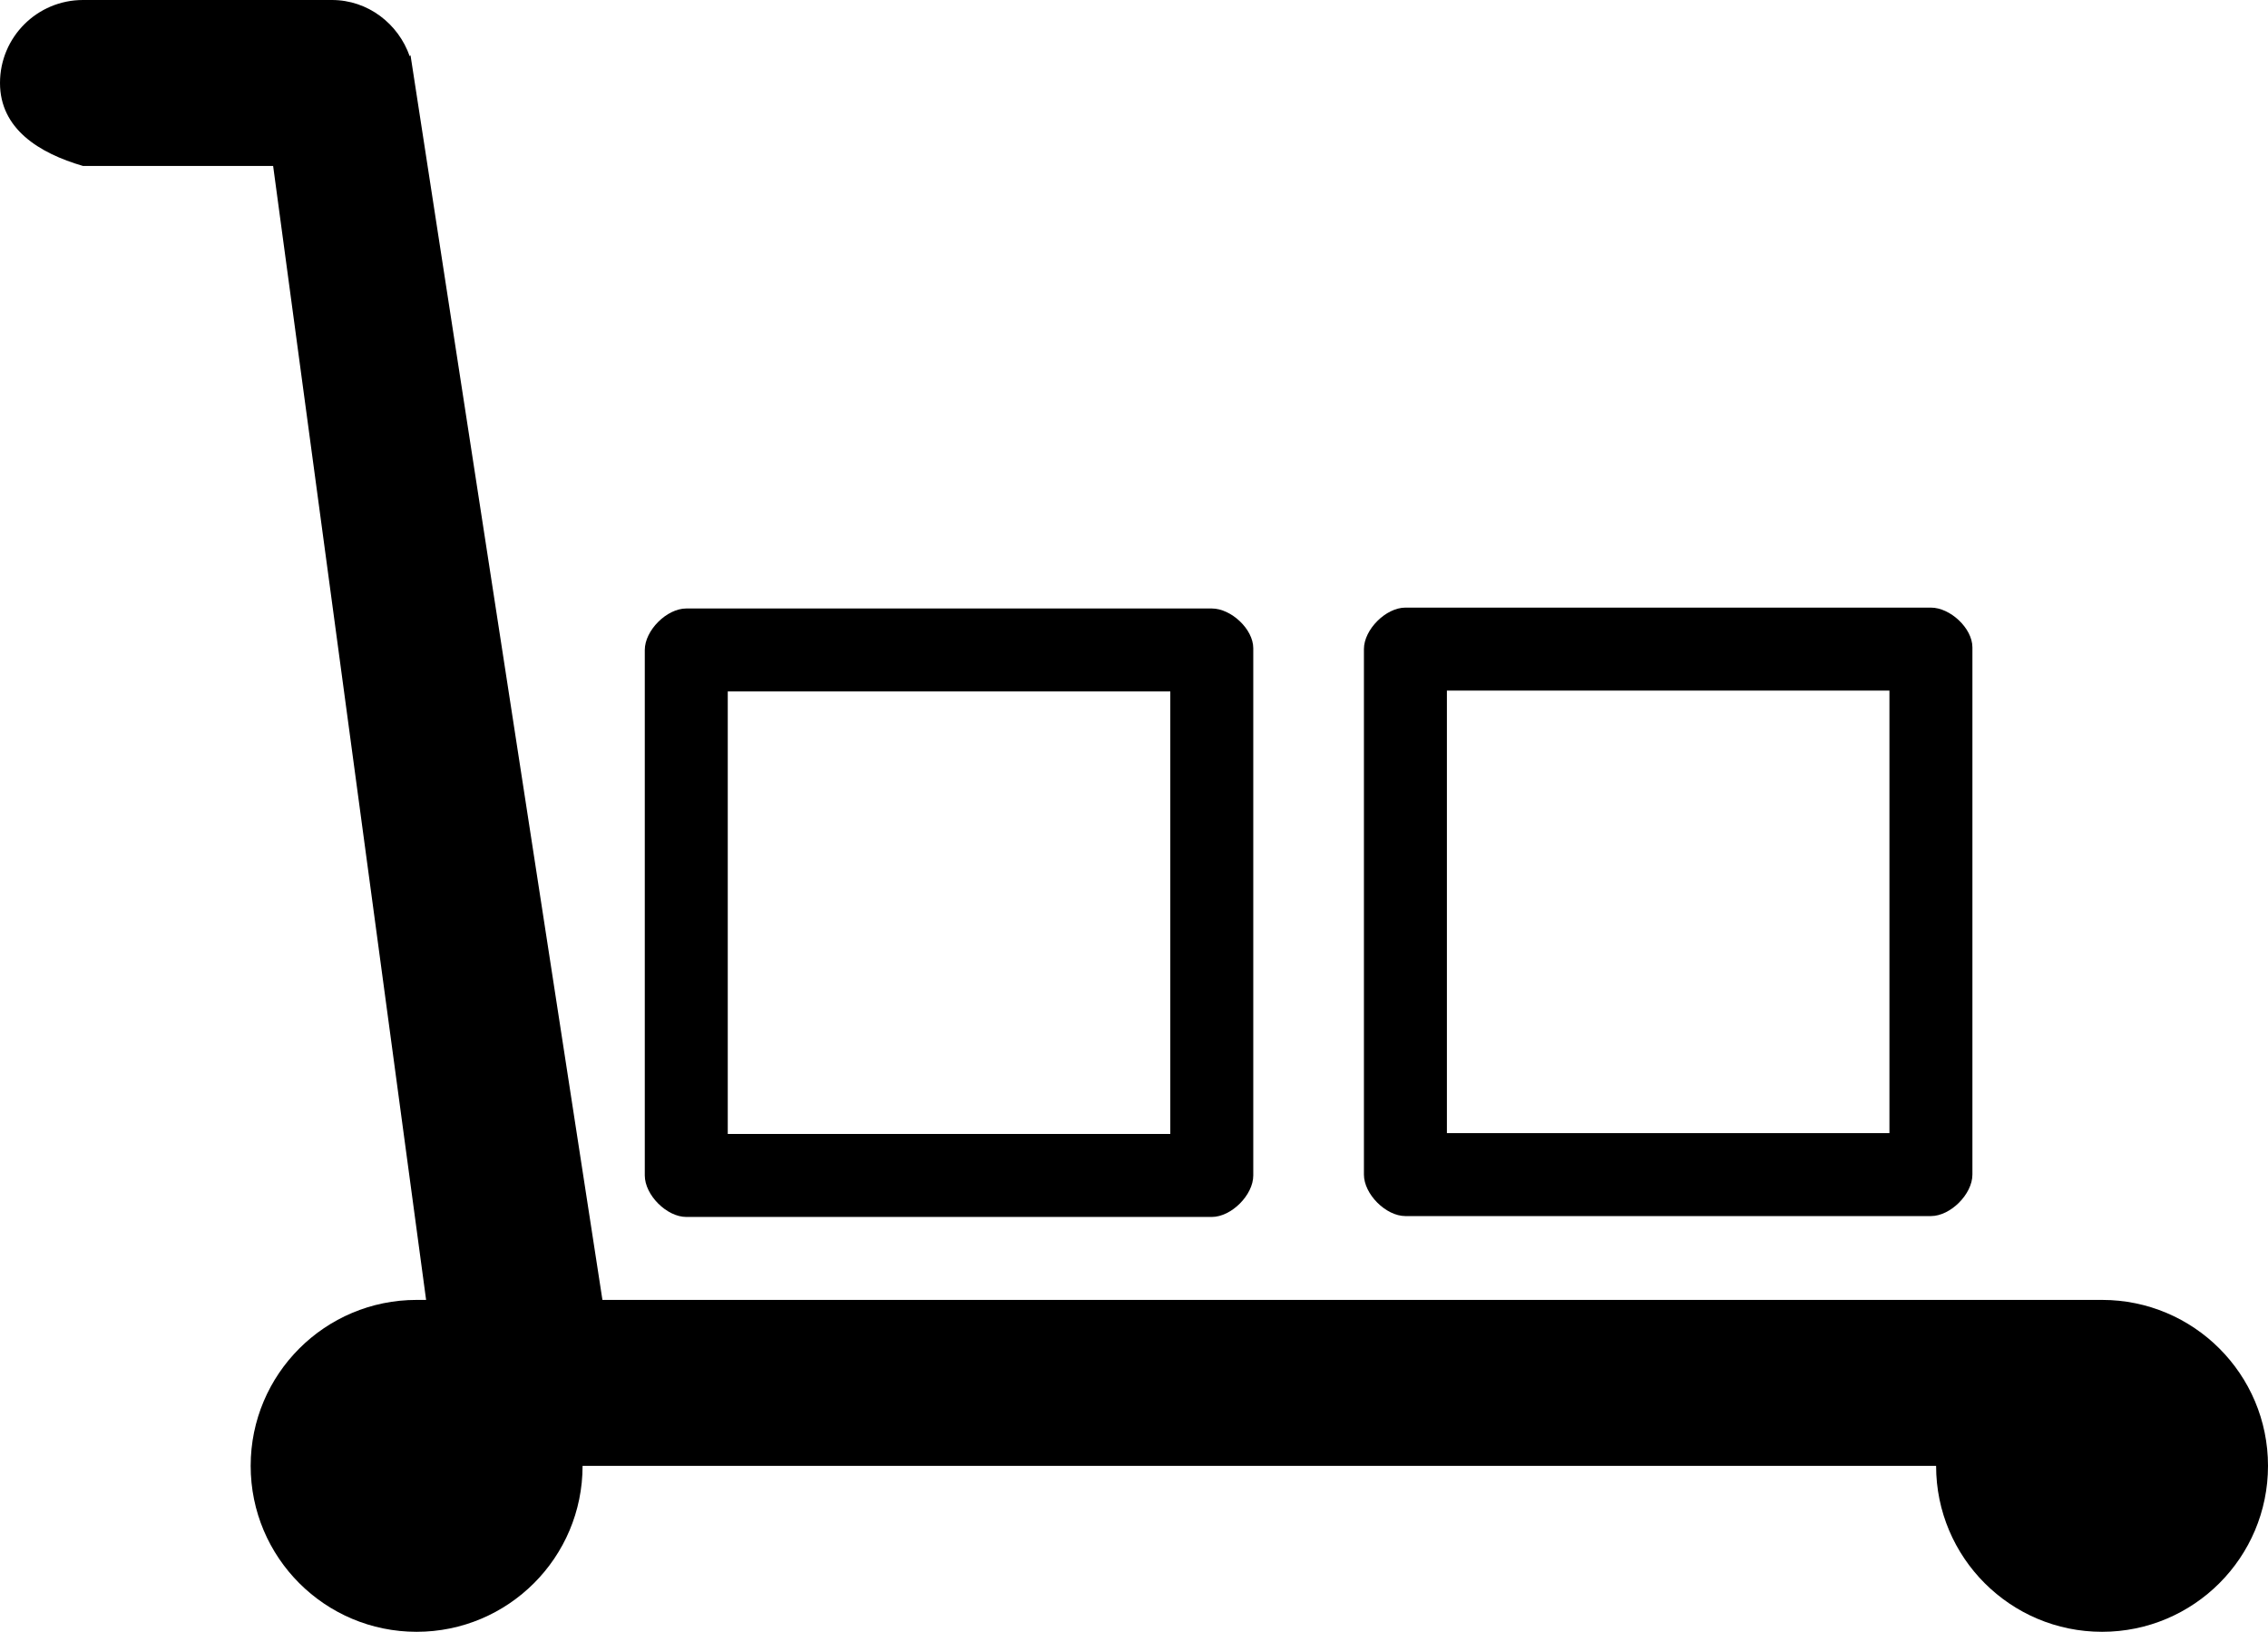
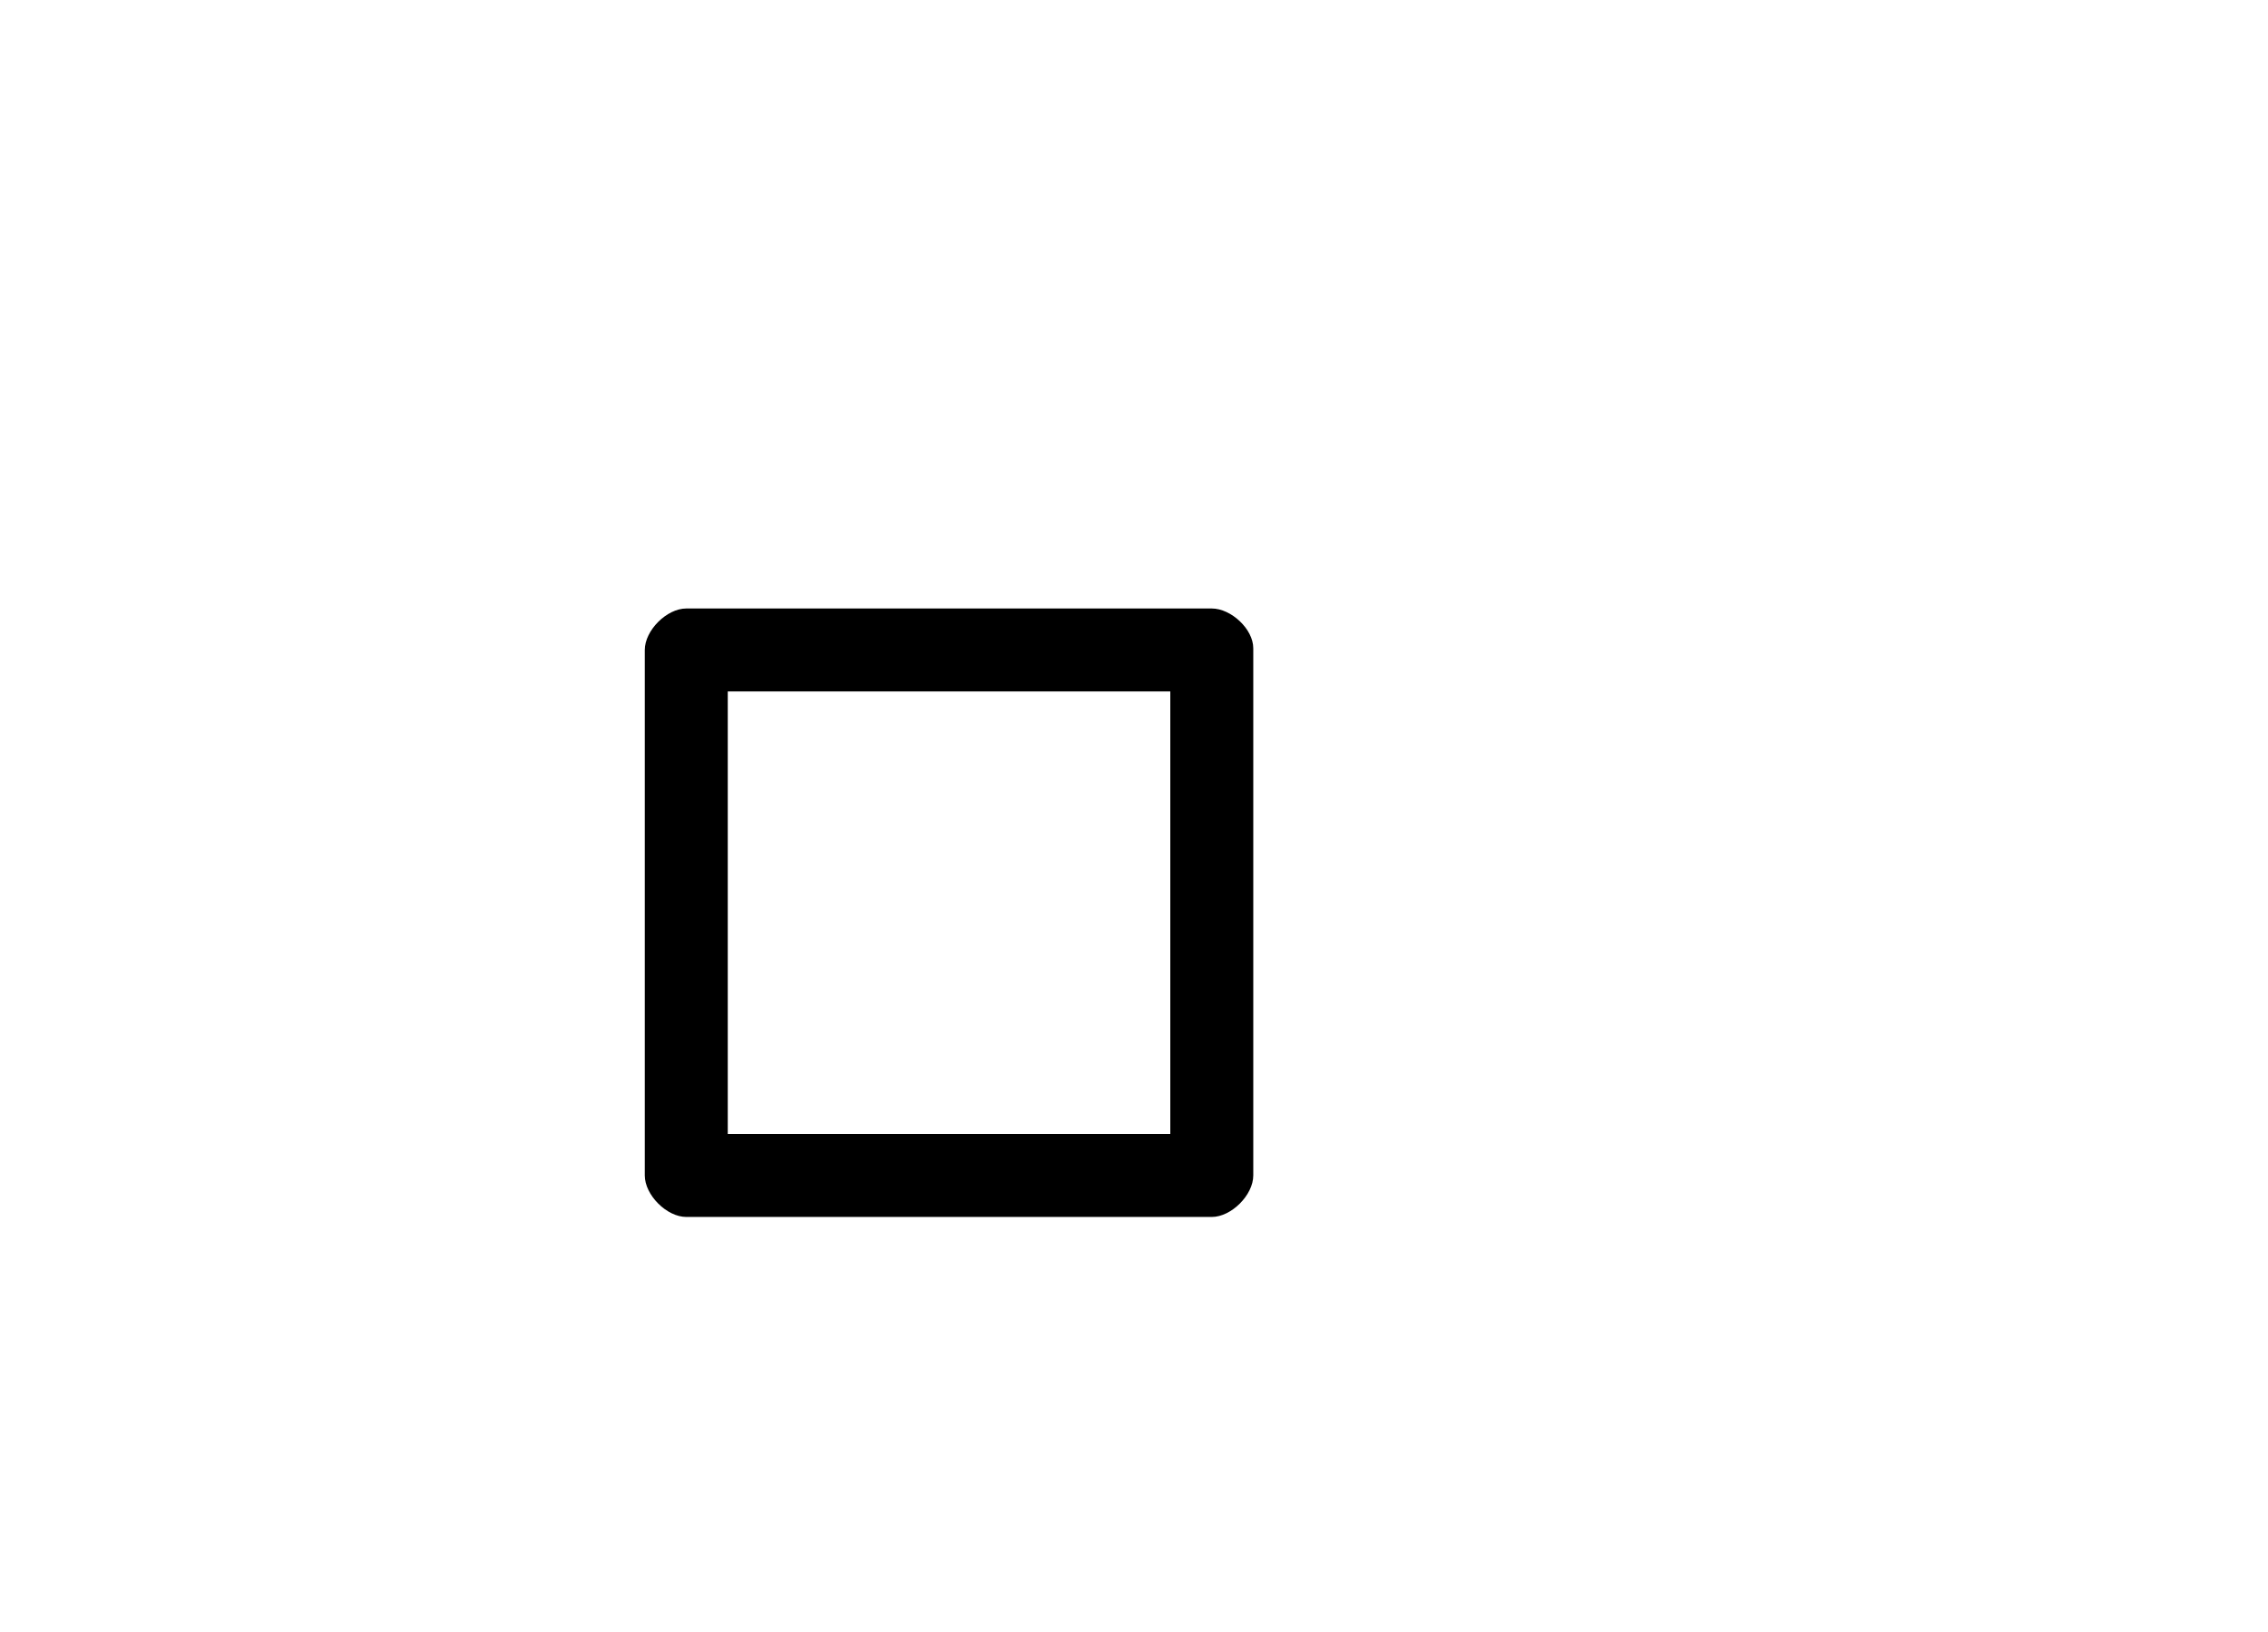
<svg xmlns="http://www.w3.org/2000/svg" xmlns:ns1="http://www.inkscape.org/namespaces/inkscape" xmlns:ns2="http://sodipodi.sourceforge.net/DTD/sodipodi-0.dtd" width="82" height="59" id="svg18063" version="1.1" ns1:version="0.48.4 r9939" ns2:docname="Neues Dokument 286">
  <defs id="defs18065" />
  <ns2:namedview id="base" pagecolor="#ffffff" bordercolor="#666666" borderopacity="1.0" ns1:pageopacity="0.0" ns1:pageshadow="2" ns1:zoom="0.35" ns1:cx="41" ns1:cy="29.500025" ns1:document-units="px" ns1:current-layer="layer1" showgrid="false" fit-margin-top="0" fit-margin-left="0" fit-margin-right="0" fit-margin-bottom="0" ns1:window-width="505" ns1:window-height="423" ns1:window-x="75" ns1:window-y="75" ns1:window-maximized="0" />
  <g ns1:label="Ebene 1" ns1:groupmode="layer" id="layer1" transform="translate(-309,-502.862)">
    <g id="g4841" transform="translate(147.379,-31.81)">
      <g id="g4120-1-8-6-3-9-5" transform="matrix(0.5,0,0,0.5,177.759,470.947)">
        <g id="g3940-4-7-0-8-8-0" transform="translate(-5.662,171.433)">
          <path ns2:nodetypes="ccsssccccccccccc" ns1:connector-curvature="0" id="path3942-2-4-2-7-6-9" transform="translate(-112.52,-538.357)" d="m 135.531,538.375 c -1.414,0 -3,1.586 -3,3 l 0,38 c -1e-5,1.414 1.586,3 3,3 l 38,0 c 1.414,10e-6 3,-1.586 3,-3 l 0,-38.125 c 1e-5,-1.391 -1.609,-2.875 -3,-2.875 z m 3,6 32,0 0,32 -9,0 -13,0 -10,0 z" style="fill-rule:evenodd" />
        </g>
        <g id="g3940-9-3-2-4-4-5-0" transform="translate(-1.682,171.434)" />
        <g id="g3940-9-8-2-7-8-2-0-0" transform="translate(-26.548,157.539)" />
      </g>
      <g transform="translate(155.618,535.677)" id="SHOPPING_CART_1_-2-6" enable-background="new    ">
        <g id="SHOPPING_CART-8-1">
          <g id="g4509-6-3">
-             <path ns2:nodetypes="sssccsssccssscccss" ns1:connector-curvature="0" id="path4511-0-8" transform="translate(-32.435,-539.036)" d="m 41.438,538.031 c -1.657,10e-6 -3,1.343 -3,3 0,1.657 1.409,2.537 3,3 l 6.875,0 5.531,41 -0.343,0 c -3.314,0 -6,2.686 -6,6 0,3.314 2.686,6 6,6 3.314,0 6,-2.686 6,-6 l 48.937,0 c 0,3.314 2.686,6 6,6 3.314,0 6,-2.686 6,-6 0,-3.314 -2.686,-6 -6,-6 l -54.219,0 -6.938,-45 -0.031,0.031 c -0.409,-1.169 -1.504,-2.031 -2.812,-2.031 z" />
-           </g>
+             </g>
        </g>
      </g>
-       <path ns2:nodetypes="ccsssccccccccccc" ns1:connector-curvature="0" id="path3942-2-4-2-7-6-9-4" d="m 212.434,556.641 c -0.707,0 -1.5,0.793 -1.5,1.5 l 0,19 c 0,0.707 0.793,1.5 1.5,1.5 l 19,0 c 0.707,0 1.5,-0.793 1.5,-1.5 l 0,-19.062 c 1e-5,-0.695 -0.805,-1.438 -1.5,-1.438 z m 1.5,3 16,0 0,16 -4.5,0 -6.5,0 -5,0 z" style="fill-rule:evenodd" />
    </g>
  </g>
</svg>